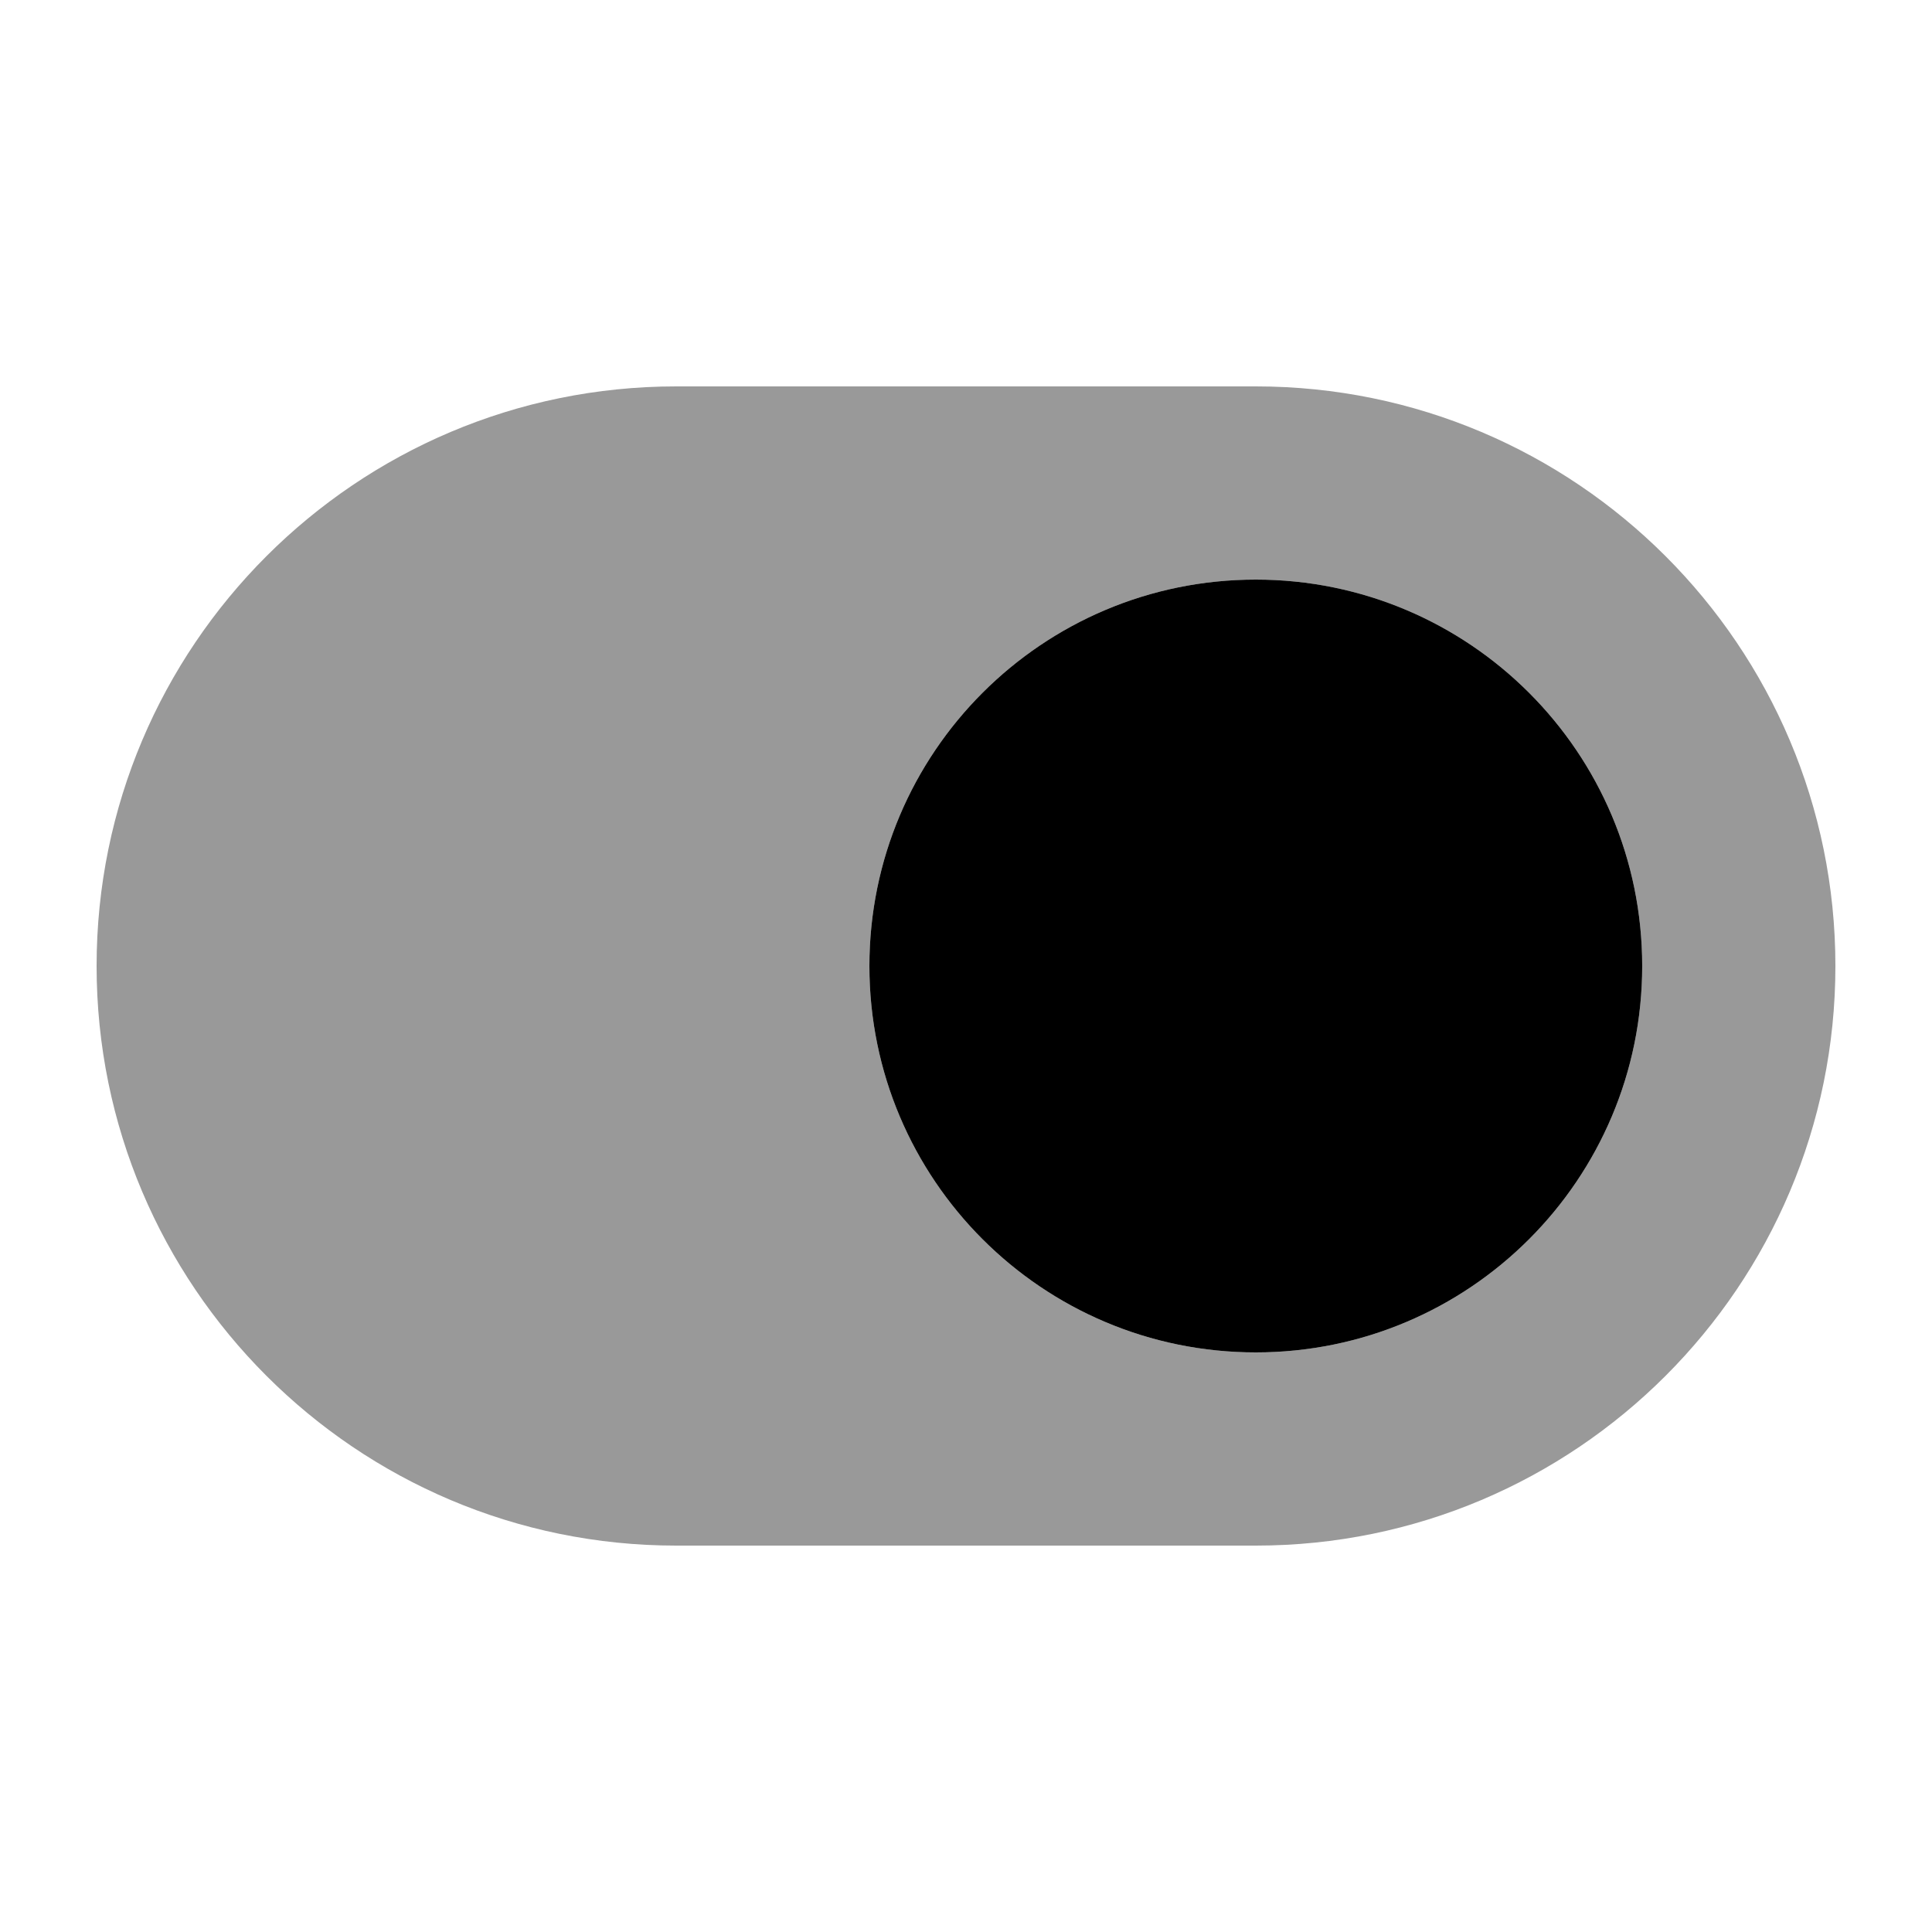
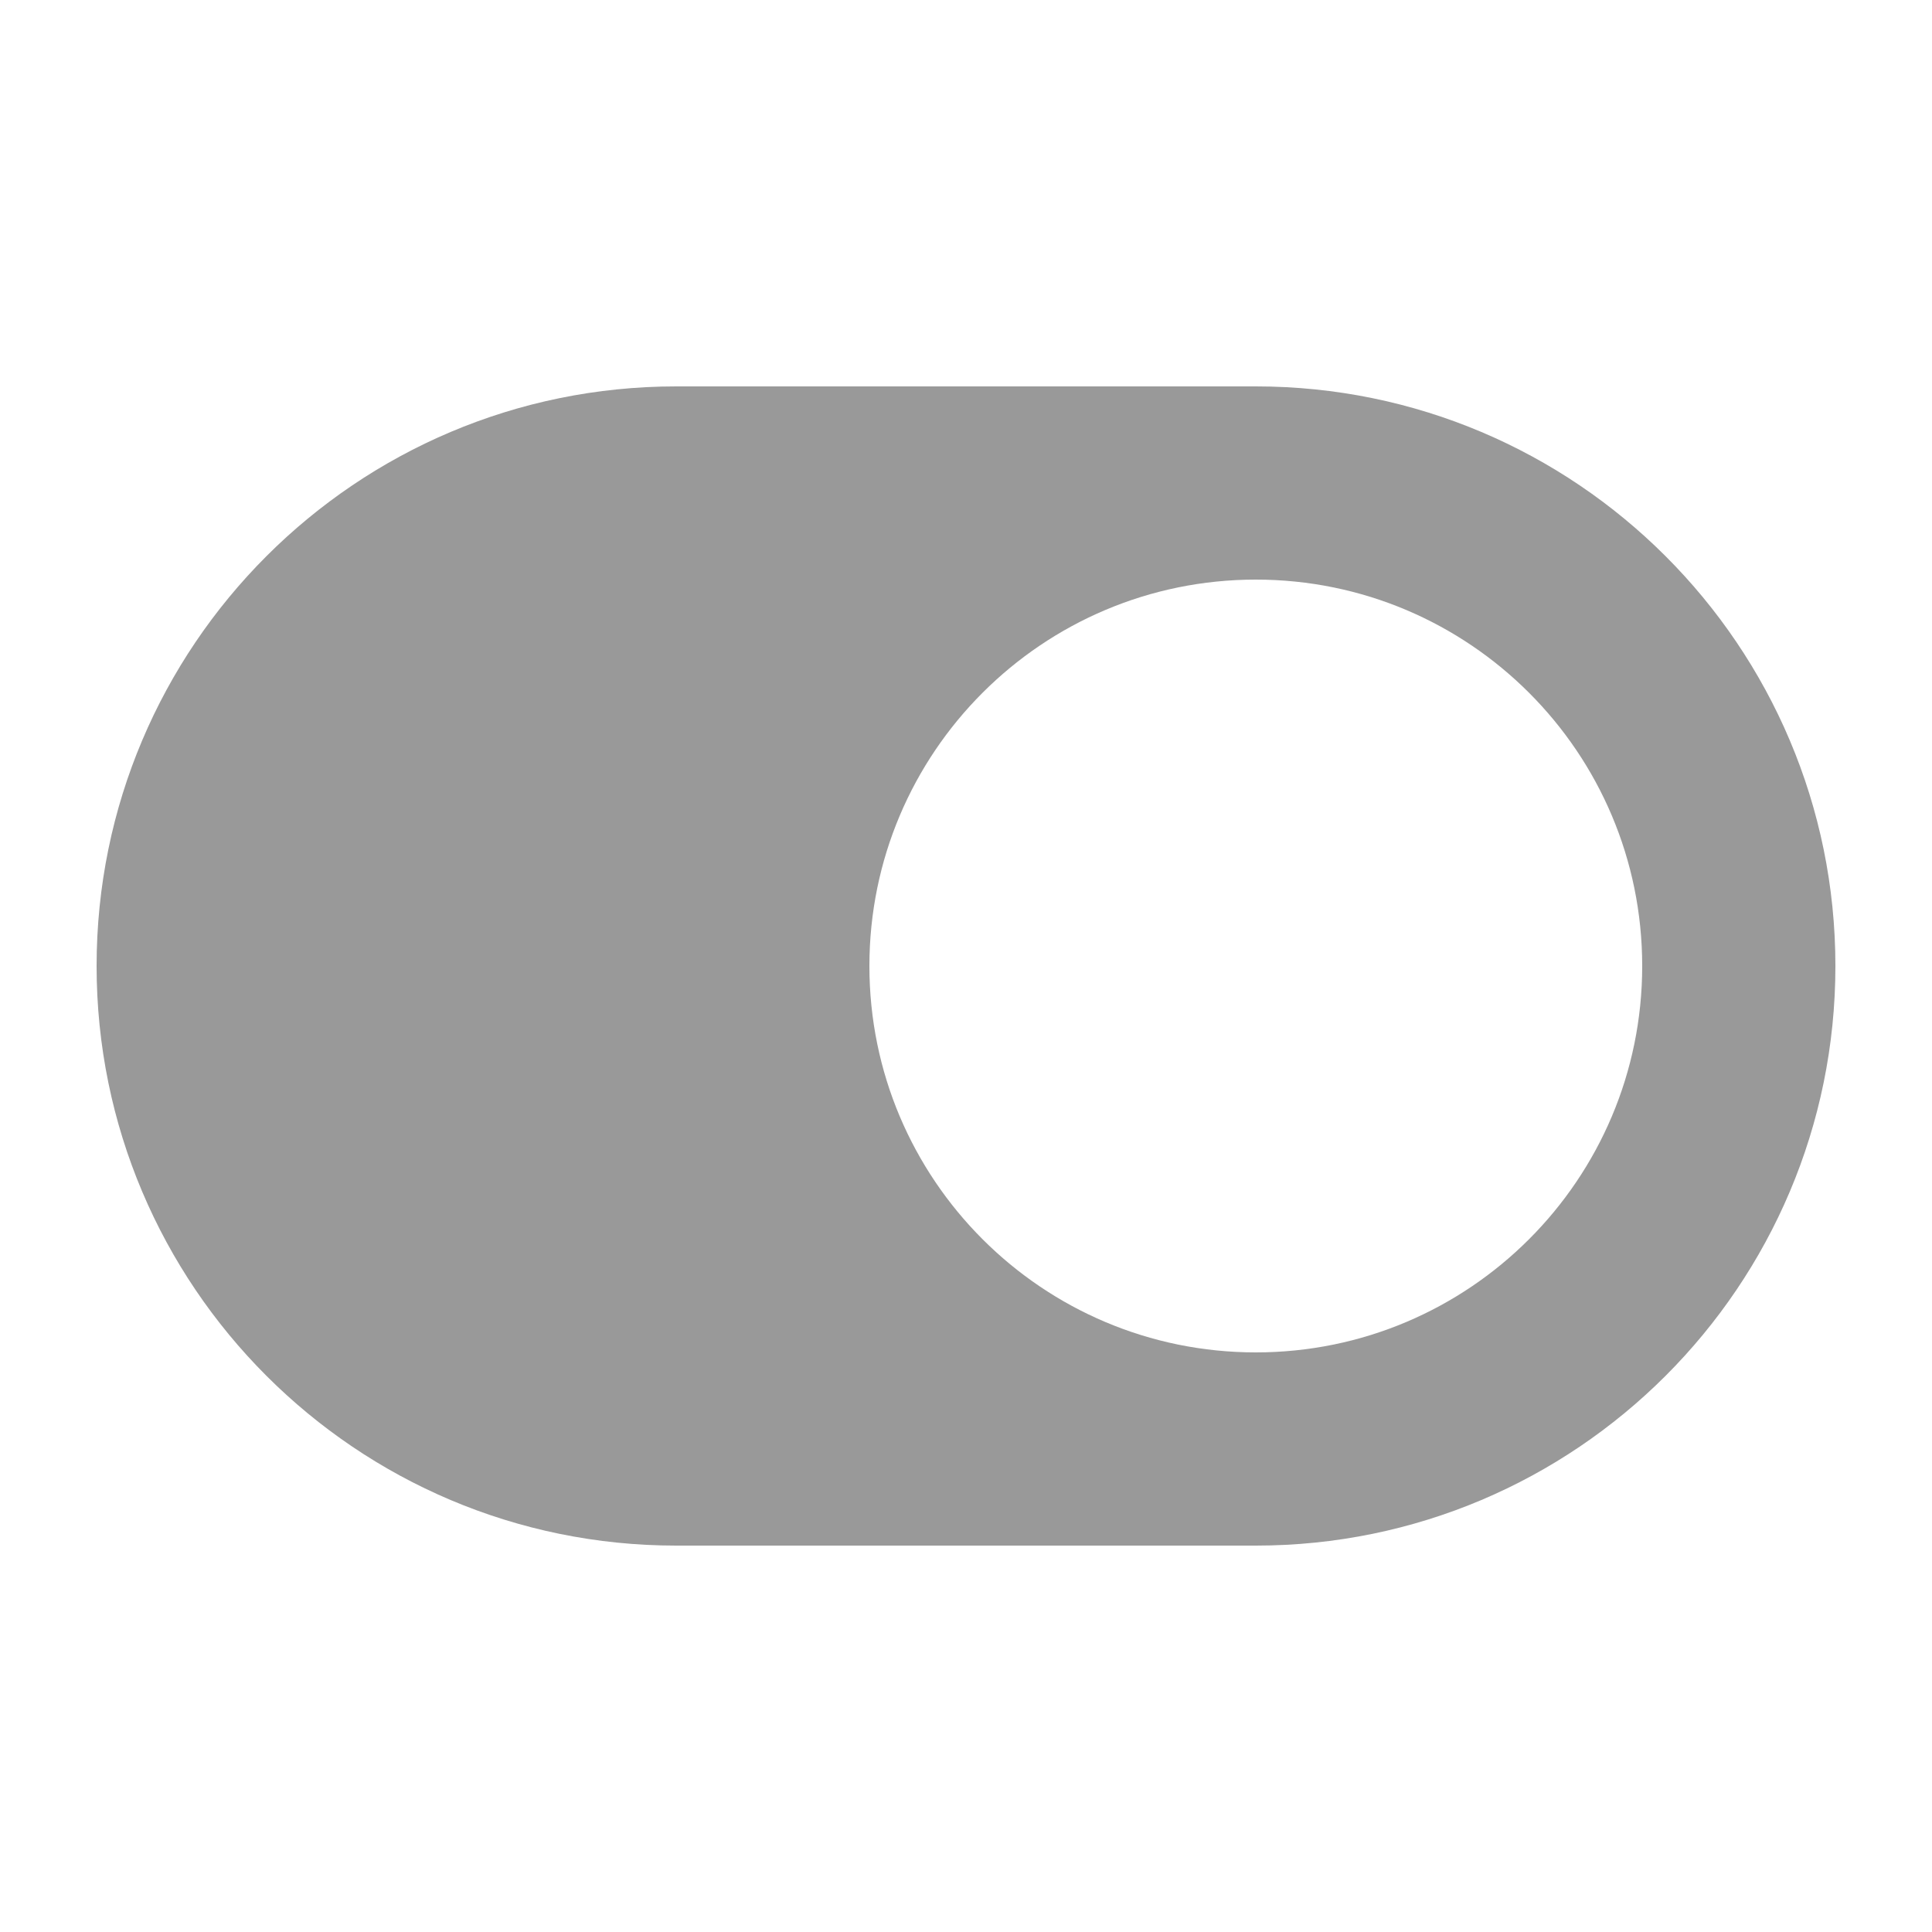
<svg xmlns="http://www.w3.org/2000/svg" viewBox="0 0 640 640">
  <path opacity=".4" fill="currentColor" d="M32 320C32 426 118 512 224 512L416 512C522 512 608 426 608 320C608 214 522 128 416 128L224 128C118 128 32 214 32 320zM544 320C544 390.7 486.7 448 416 448C345.3 448 288 390.7 288 320C288 249.3 345.3 192 416 192C486.7 192 544 249.3 544 320z" />
-   <path fill="currentColor" d="M288 320C288 249.3 345.3 192 416 192C486.7 192 544 249.3 544 320C544 390.7 486.7 448 416 448C345.3 448 288 390.7 288 320z" />
</svg>